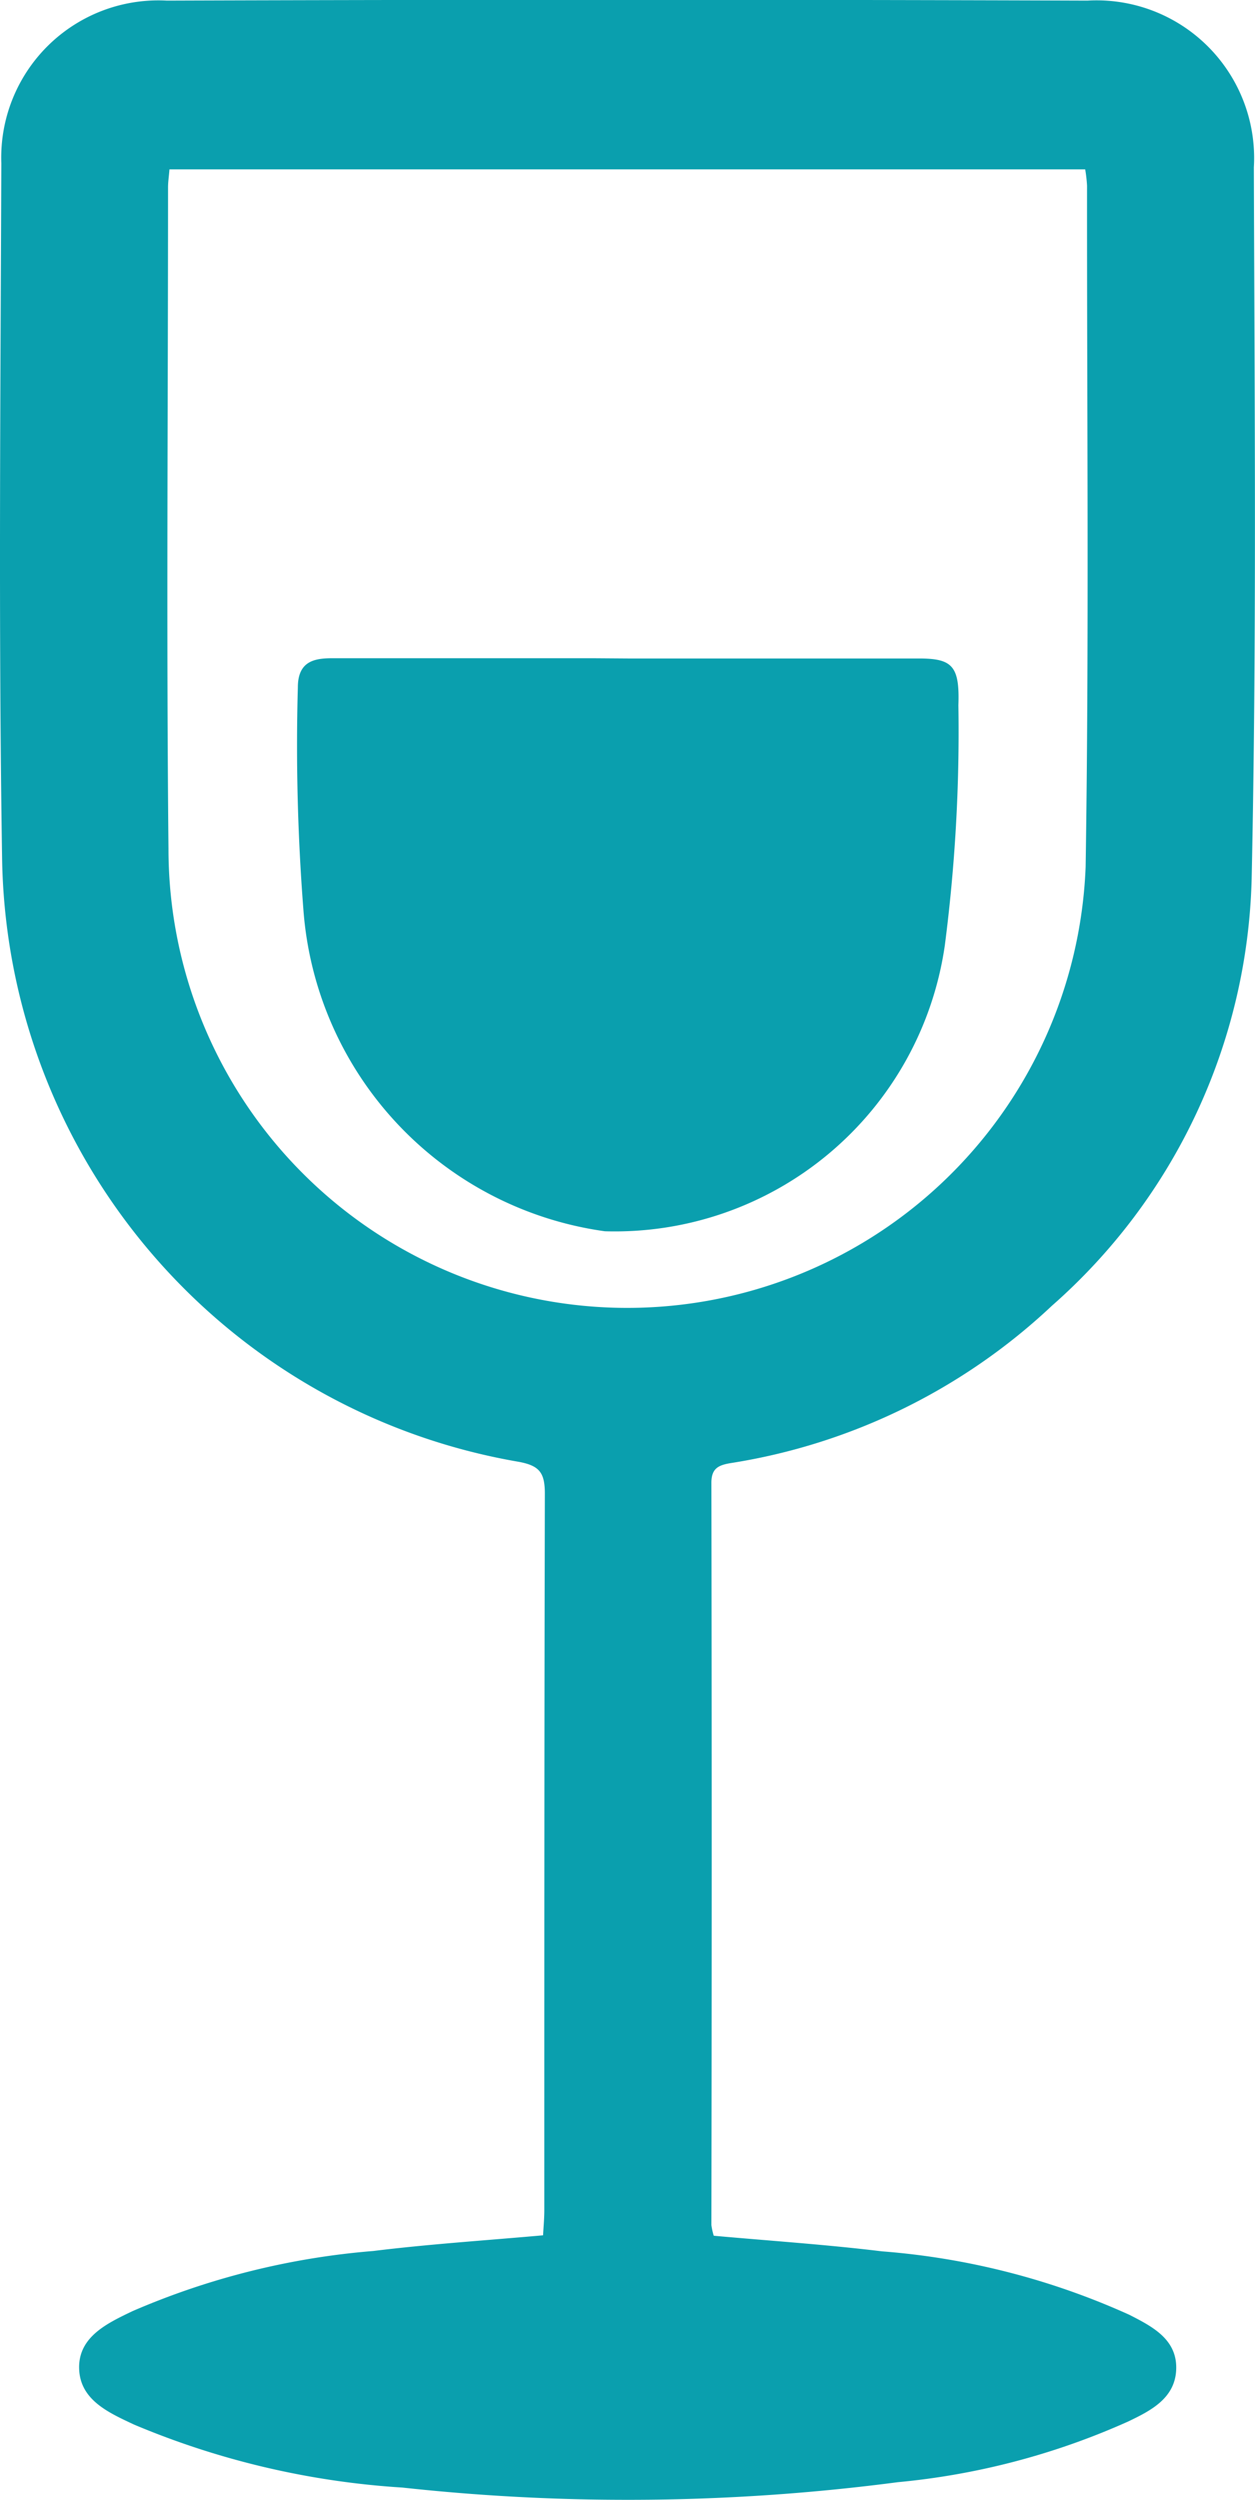
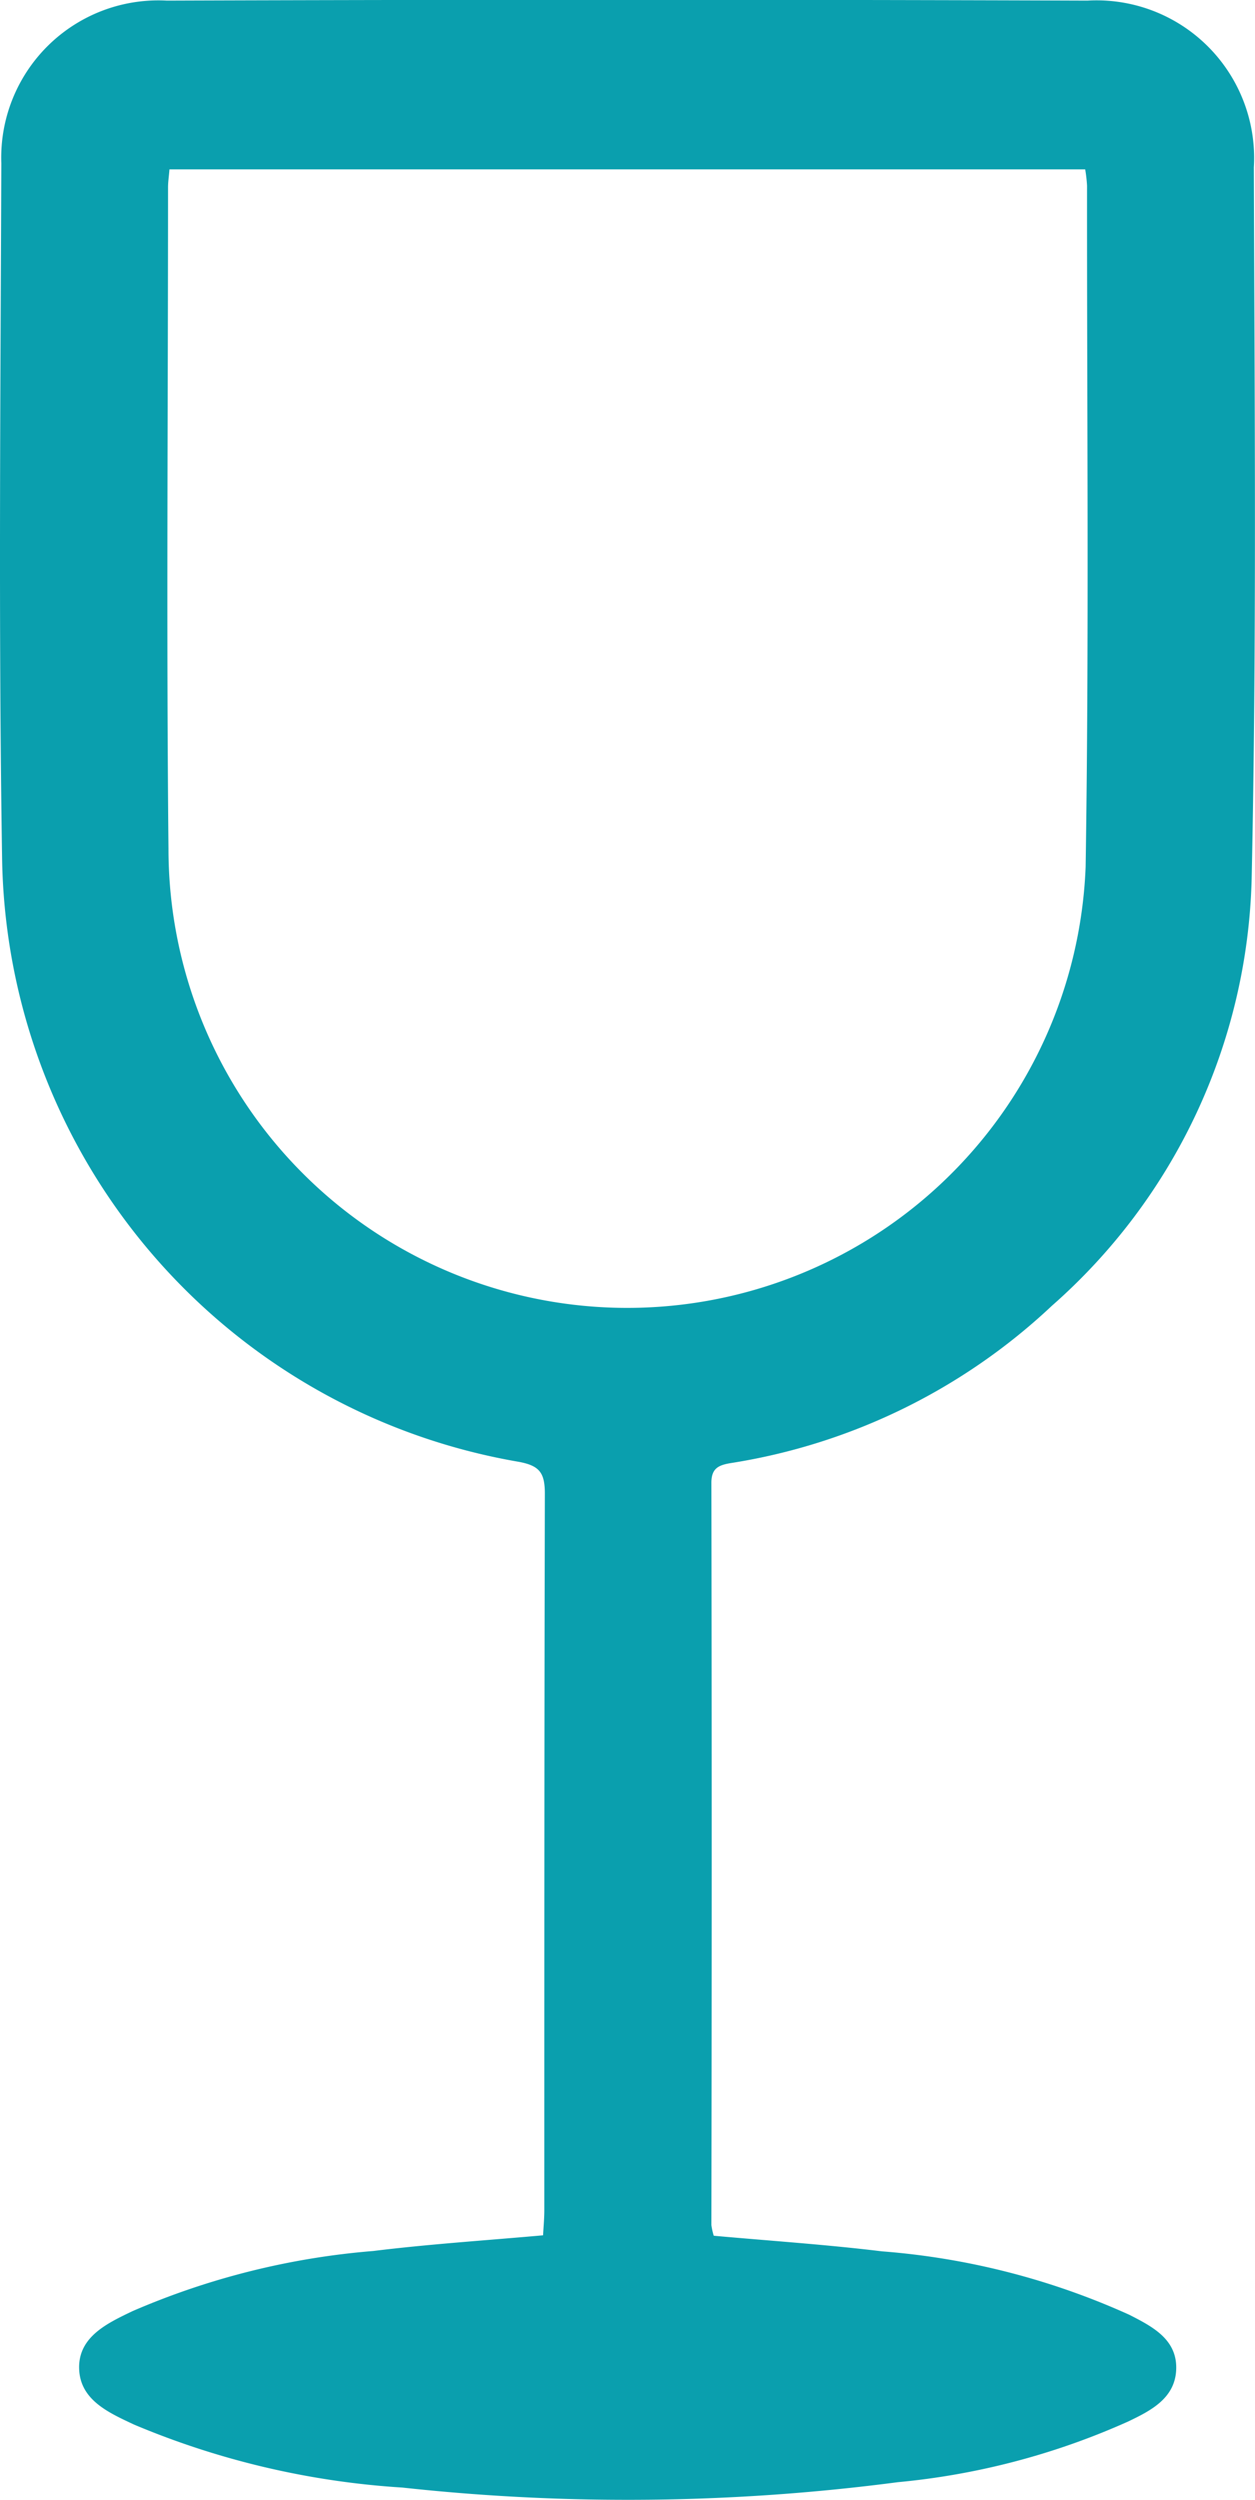
<svg xmlns="http://www.w3.org/2000/svg" width="14.242" height="28.355" viewBox="0 0 14.242 28.355">
  <g id="Raggruppa_4644" data-name="Raggruppa 4644" transform="translate(-179.552 -5.825)">
-     <path id="Tracciato_28" data-name="Tracciato 28" d="M187.652,31.181c.641.058,1.277.1,1.909.177a8.364,8.364,0,0,1,2.808.72c.258.132.538.275.531.61s-.289.477-.546.6a8.262,8.262,0,0,1-2.613.688,23.577,23.577,0,0,1-5.622.061,9.336,9.336,0,0,1-3.045-.714c-.288-.135-.616-.279-.624-.638s.32-.512.606-.649a8.625,8.625,0,0,1,2.732-.682c.632-.078,1.269-.119,1.927-.178.005-.1.014-.191.014-.283,0-2.71,0-5.42.006-8.13,0-.239-.063-.318-.306-.361a7.054,7.054,0,0,1-5.853-6.827c-.042-2.633-.018-5.267-.009-7.9a1.783,1.783,0,0,1,1.879-1.843q5.223-.019,10.446,0a1.788,1.788,0,0,1,1.889,1.891c.008,2.69.033,5.381-.025,8.071a6.666,6.666,0,0,1-2.267,4.84,6.874,6.874,0,0,1-3.643,1.784c-.14.023-.222.059-.221.227q.007,4.208,0,8.415A.711.711,0,0,0,187.652,31.181Zm4.215-23.435H181.475c-.006.077-.016.141-.016.205,0,2.5-.02,5,.005,7.5a5.206,5.206,0,0,0,10.408.205c.04-2.574.014-5.149.016-7.725A1.626,1.626,0,0,0,191.867,7.746Z" transform="translate(0)" fill="#0a9fae" />
-     <path id="Tracciato_29" data-name="Tracciato 29" d="M186.884,14.661q1.652,0,3.3,0c.376,0,.462.085.446.53a18.807,18.807,0,0,1-.154,2.724,3.783,3.783,0,0,1-3.858,3.242,3.979,3.979,0,0,1-3.421-3.648,24.024,24.024,0,0,1-.063-2.519c0-.3.189-.332.393-.332.985,0,1.971,0,2.956,0Z" transform="translate(-0.202 -1.368)" fill="#0a9fae" />
+     <path id="Tracciato_28" data-name="Tracciato 28" d="M187.652,31.181c.641.058,1.277.1,1.909.177a8.364,8.364,0,0,1,2.808.72c.258.132.538.275.531.61s-.289.477-.546.6a8.262,8.262,0,0,1-2.613.688,23.577,23.577,0,0,1-5.622.061,9.336,9.336,0,0,1-3.045-.714c-.288-.135-.616-.279-.624-.638s.32-.512.606-.649a8.625,8.625,0,0,1,2.732-.682c.632-.078,1.269-.119,1.927-.178.005-.1.014-.191.014-.283,0-2.71,0-5.42.006-8.13,0-.239-.063-.318-.306-.361a7.054,7.054,0,0,1-5.853-6.827c-.042-2.633-.018-5.267-.009-7.9a1.783,1.783,0,0,1,1.879-1.843q5.223-.019,10.446,0a1.788,1.788,0,0,1,1.889,1.891c.008,2.69.033,5.381-.025,8.071a6.666,6.666,0,0,1-2.267,4.84,6.874,6.874,0,0,1-3.643,1.784c-.14.023-.222.059-.221.227q.007,4.208,0,8.415A.711.711,0,0,0,187.652,31.181Zm4.215-23.435H181.475c-.006.077-.016.141-.016.205,0,2.5-.02,5,.005,7.5a5.206,5.206,0,0,0,10.408.205c.04-2.574.014-5.149.016-7.725A1.626,1.626,0,0,0,191.867,7.746" transform="translate(0)" fill="#0a9fae" />
  </g>
</svg>